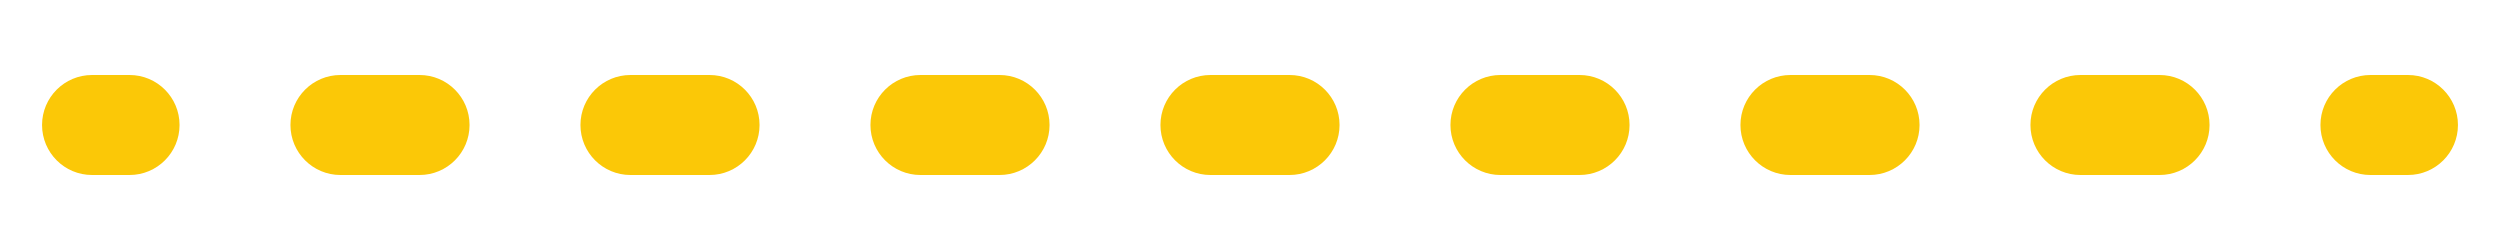
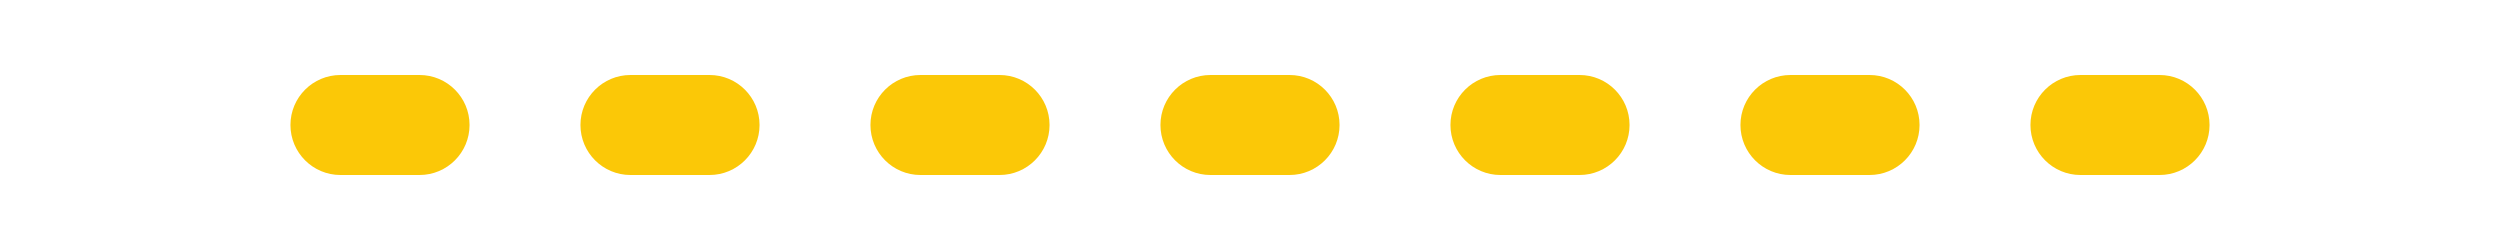
<svg xmlns="http://www.w3.org/2000/svg" enable-background="new 0 0 500 50" fill="#fbc807" id="Layer_1" version="1.1" viewBox="0 0 500 50" x="0px" xml:space="preserve" y="0px">
  <g id="change1_1">
-     <path d="m481.59 35h-7.5c-5.52 0-10-4.48-10-10s4.48-10 10-10h7.5c5.52 0 10 4.48 10 10s-4.48 10-10 10z" fill="inherit" />
    <path d="m431.91 35h-15.82c-5.52 0-10-4.48-10-10s4.48-10 10-10h15.82c5.52 0 10 4.48 10 10s-4.48 10-10 10zm-58 0h-15.82c-5.52 0-10-4.48-10-10s4.48-10 10-10h15.82c5.52 0 10 4.48 10 10s-4.48 10-10 10zm-58 0h-15.82c-5.52 0-10-4.48-10-10s4.48-10 10-10h15.82c5.52 0 10 4.48 10 10s-4.48 10-10 10zm-58 0h-15.82c-5.52 0-10-4.48-10-10s4.48-10 10-10h15.82c5.52 0 10 4.48 10 10s-4.48 10-10 10zm-58 0h-15.82c-5.52 0-10-4.48-10-10s4.48-10 10-10h15.82c5.52 0 10 4.48 10 10s-4.48 10-10 10zm-58 0h-15.82c-5.52 0-10-4.48-10-10s4.48-10 10-10h15.82c5.52 0 10 4.48 10 10s-4.48 10-10 10zm-58 0h-15.82c-5.52 0-10-4.48-10-10s4.48-10 10-10h15.82c5.52 0 10 4.48 10 10s-4.48 10-10 10z" fill="inherit" />
-     <path d="m25.91 35h-7.5c-5.52 0-10-4.48-10-10s4.48-10 10-10h7.5c5.52 0 10 4.48 10 10s-4.48 10-10 10z" fill="inherit" />
  </g>
</svg>